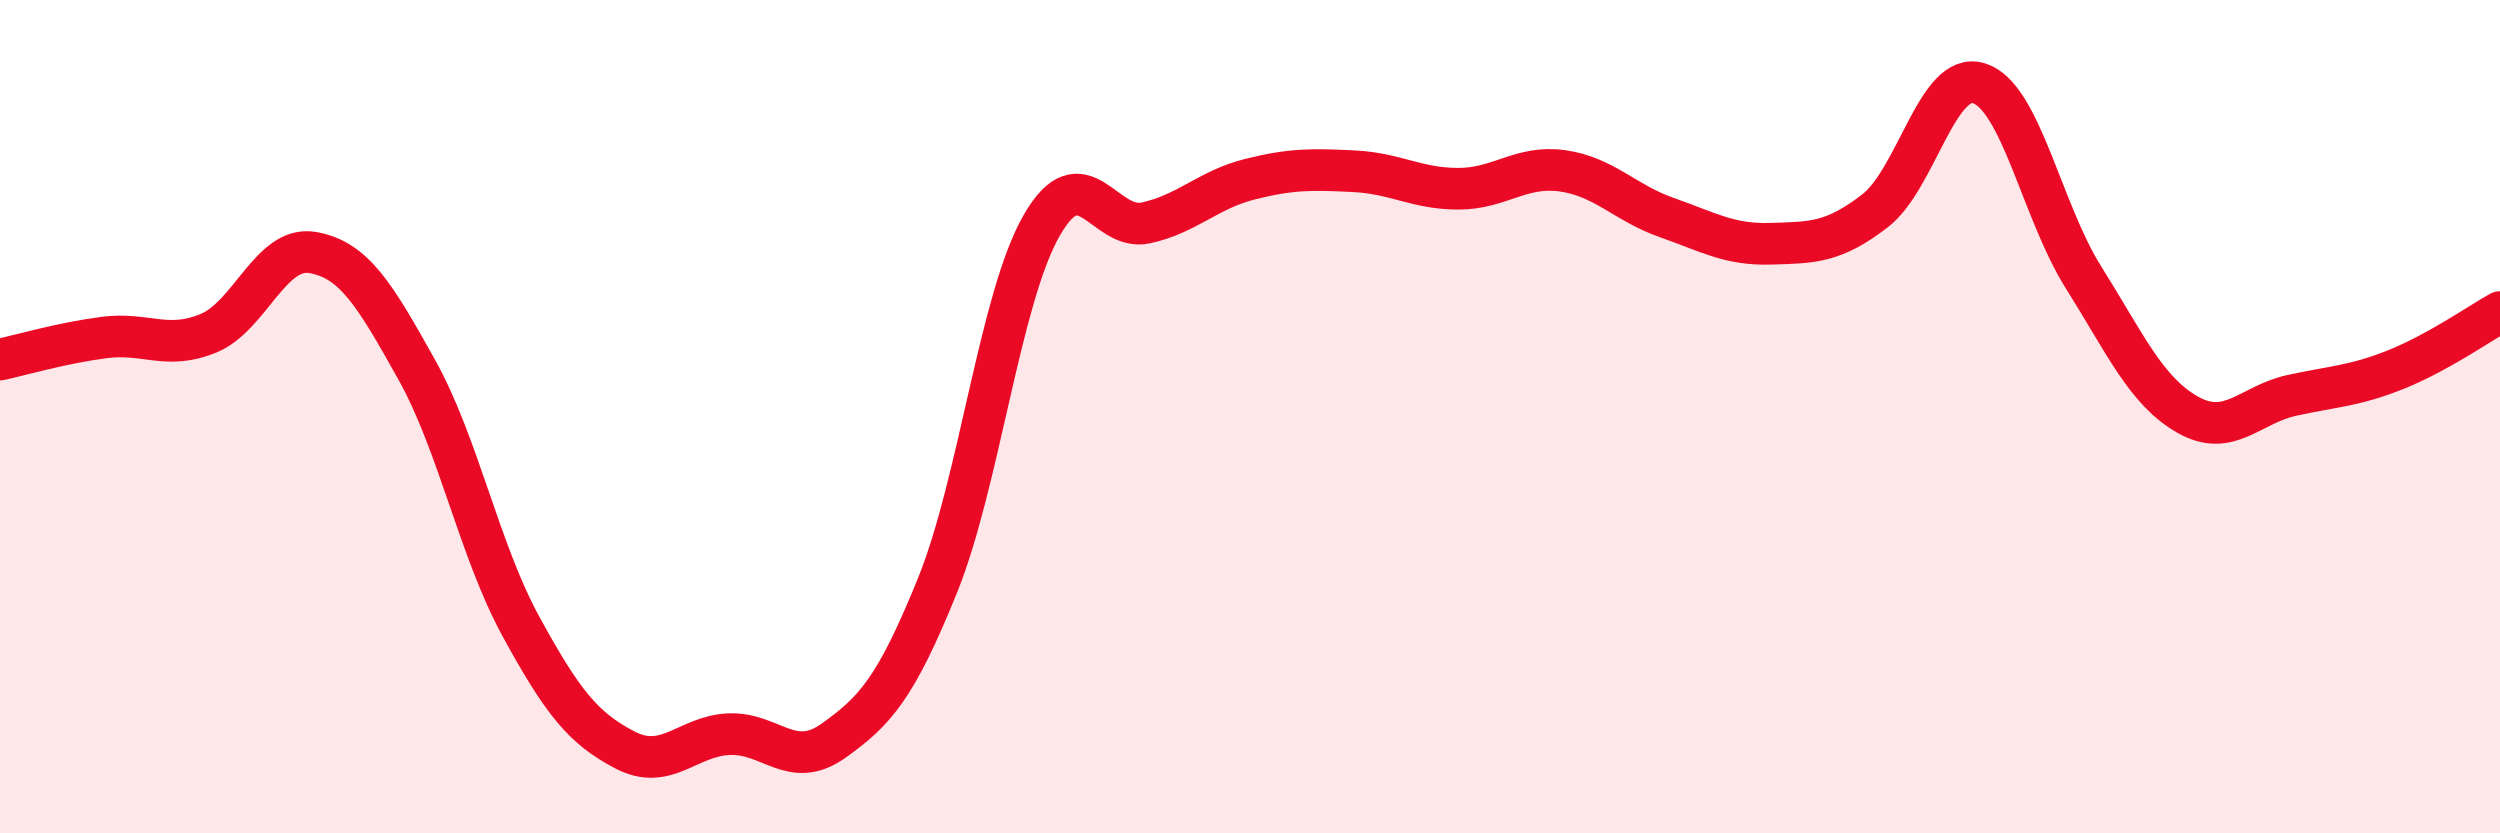
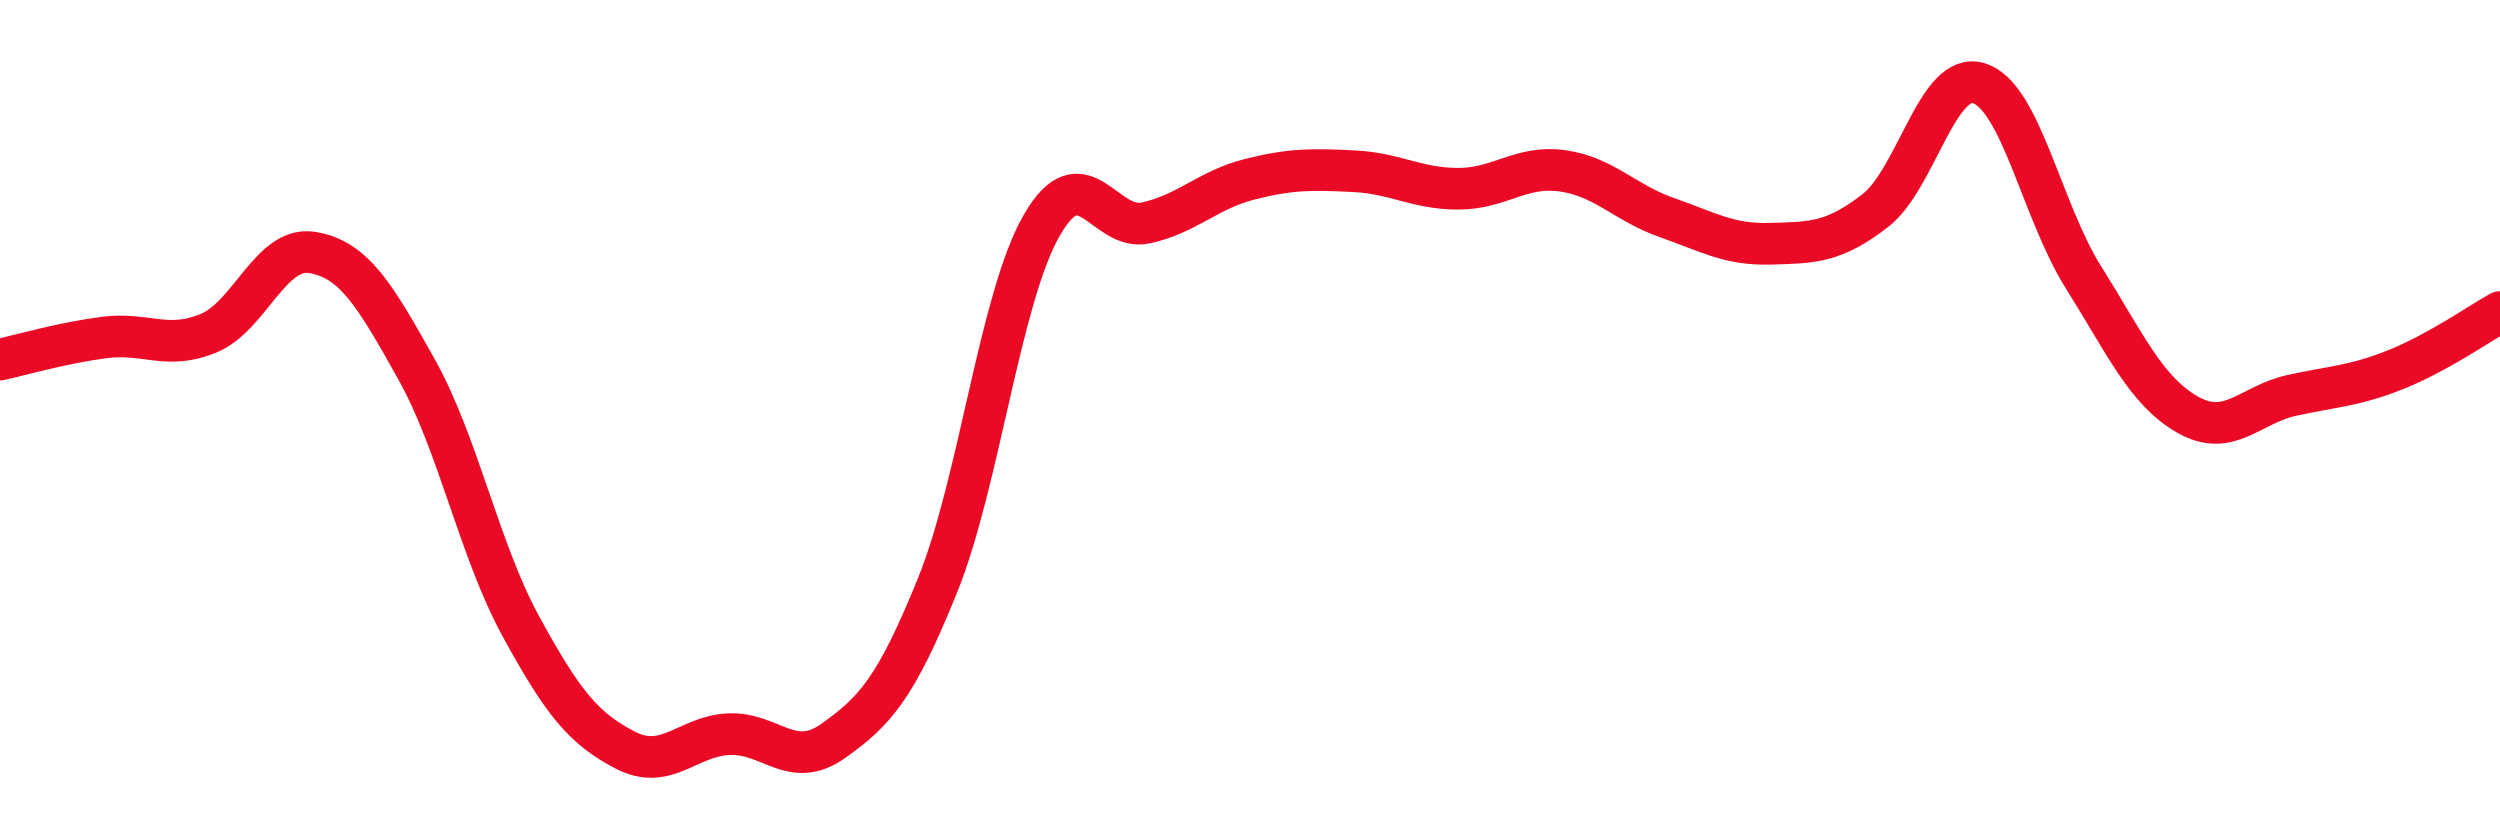
<svg xmlns="http://www.w3.org/2000/svg" width="60" height="20" viewBox="0 0 60 20">
-   <path d="M 0,8.63 C 0.5,8.52 1.5,8.23 2.5,8.1 C 3.5,7.97 4,8.41 5,8 C 6,7.59 6.5,5.89 7.5,6.06 C 8.5,6.23 9,7.08 10,8.87 C 11,10.66 11.5,13.2 12.5,15.03 C 13.5,16.86 14,17.48 15,18 C 16,18.52 16.5,17.66 17.5,17.62 C 18.5,17.58 19,18.49 20,17.78 C 21,17.07 21.5,16.52 22.5,14.05 C 23.5,11.58 24,7.15 25,5.41 C 26,3.67 26.5,5.57 27.5,5.35 C 28.5,5.13 29,4.55 30,4.3 C 31,4.05 31.5,4.06 32.5,4.11 C 33.5,4.16 34,4.53 35,4.53 C 36,4.53 36.5,3.96 37.5,4.1 C 38.5,4.24 39,4.87 40,5.22 C 41,5.57 41.5,5.88 42.5,5.85 C 43.5,5.82 44,5.83 45,5.06 C 46,4.29 46.5,1.68 47.5,2 C 48.5,2.32 49,5.06 50,6.65 C 51,8.24 51.5,9.38 52.5,9.95 C 53.5,10.52 54,9.71 55,9.49 C 56,9.27 56.5,9.27 57.5,8.87 C 58.5,8.47 59.5,7.77 60,7.49L60 20L0 20Z" fill="#EB0A25" opacity="0.1" stroke-linecap="round" stroke-linejoin="round" />
  <path d="M 0,8.63 C 0.5,8.52 1.5,8.23 2.5,8.1 C 3.5,7.97 4,8.41 5,8 C 6,7.59 6.5,5.89 7.5,6.06 C 8.5,6.23 9,7.08 10,8.87 C 11,10.66 11.5,13.2 12.5,15.03 C 13.5,16.86 14,17.48 15,18 C 16,18.52 16.5,17.66 17.5,17.62 C 18.5,17.58 19,18.49 20,17.78 C 21,17.07 21.5,16.52 22.5,14.05 C 23.5,11.58 24,7.15 25,5.41 C 26,3.67 26.5,5.57 27.5,5.35 C 28.5,5.13 29,4.55 30,4.3 C 31,4.05 31.5,4.06 32.5,4.11 C 33.5,4.16 34,4.53 35,4.53 C 36,4.53 36.5,3.96 37.5,4.1 C 38.5,4.24 39,4.87 40,5.22 C 41,5.57 41.5,5.88 42.5,5.85 C 43.5,5.82 44,5.83 45,5.06 C 46,4.29 46.5,1.68 47.5,2 C 48.5,2.32 49,5.06 50,6.65 C 51,8.24 51.5,9.38 52.5,9.95 C 53.5,10.52 54,9.71 55,9.49 C 56,9.27 56.5,9.27 57.5,8.87 C 58.5,8.47 59.5,7.77 60,7.49" stroke="#EB0A25" stroke-width="1" fill="none" stroke-linecap="round" stroke-linejoin="round" />
</svg>